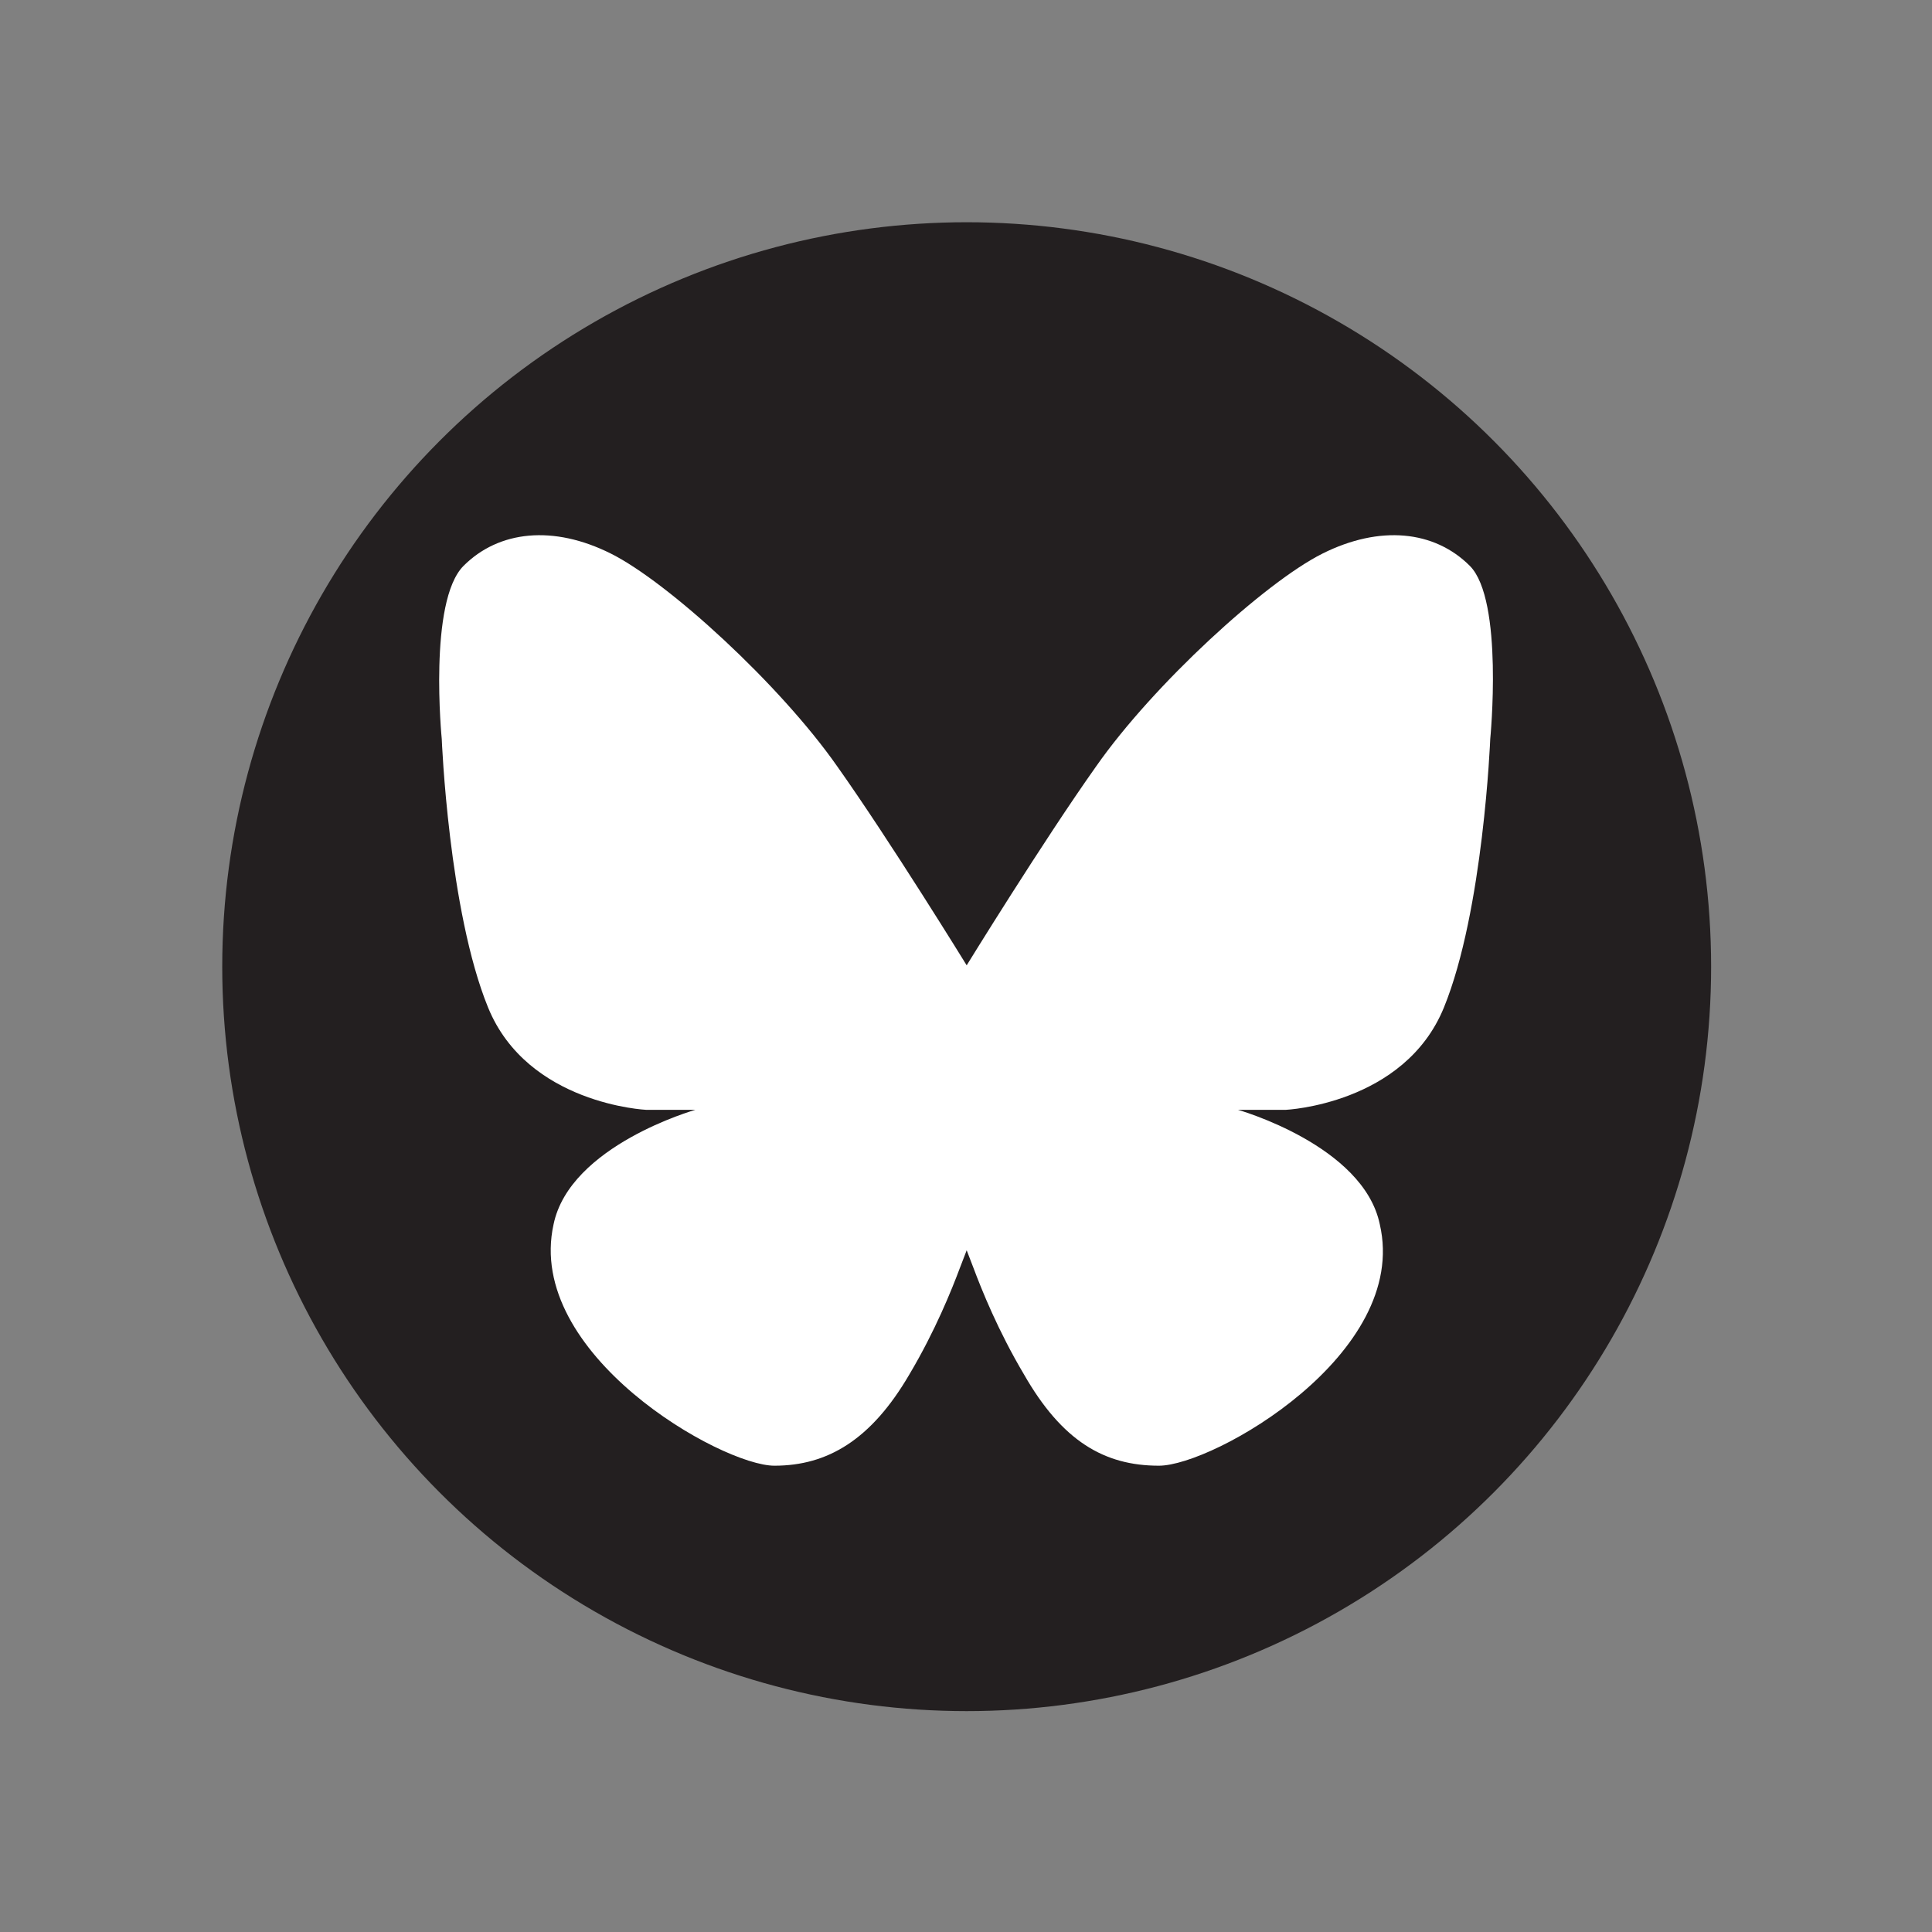
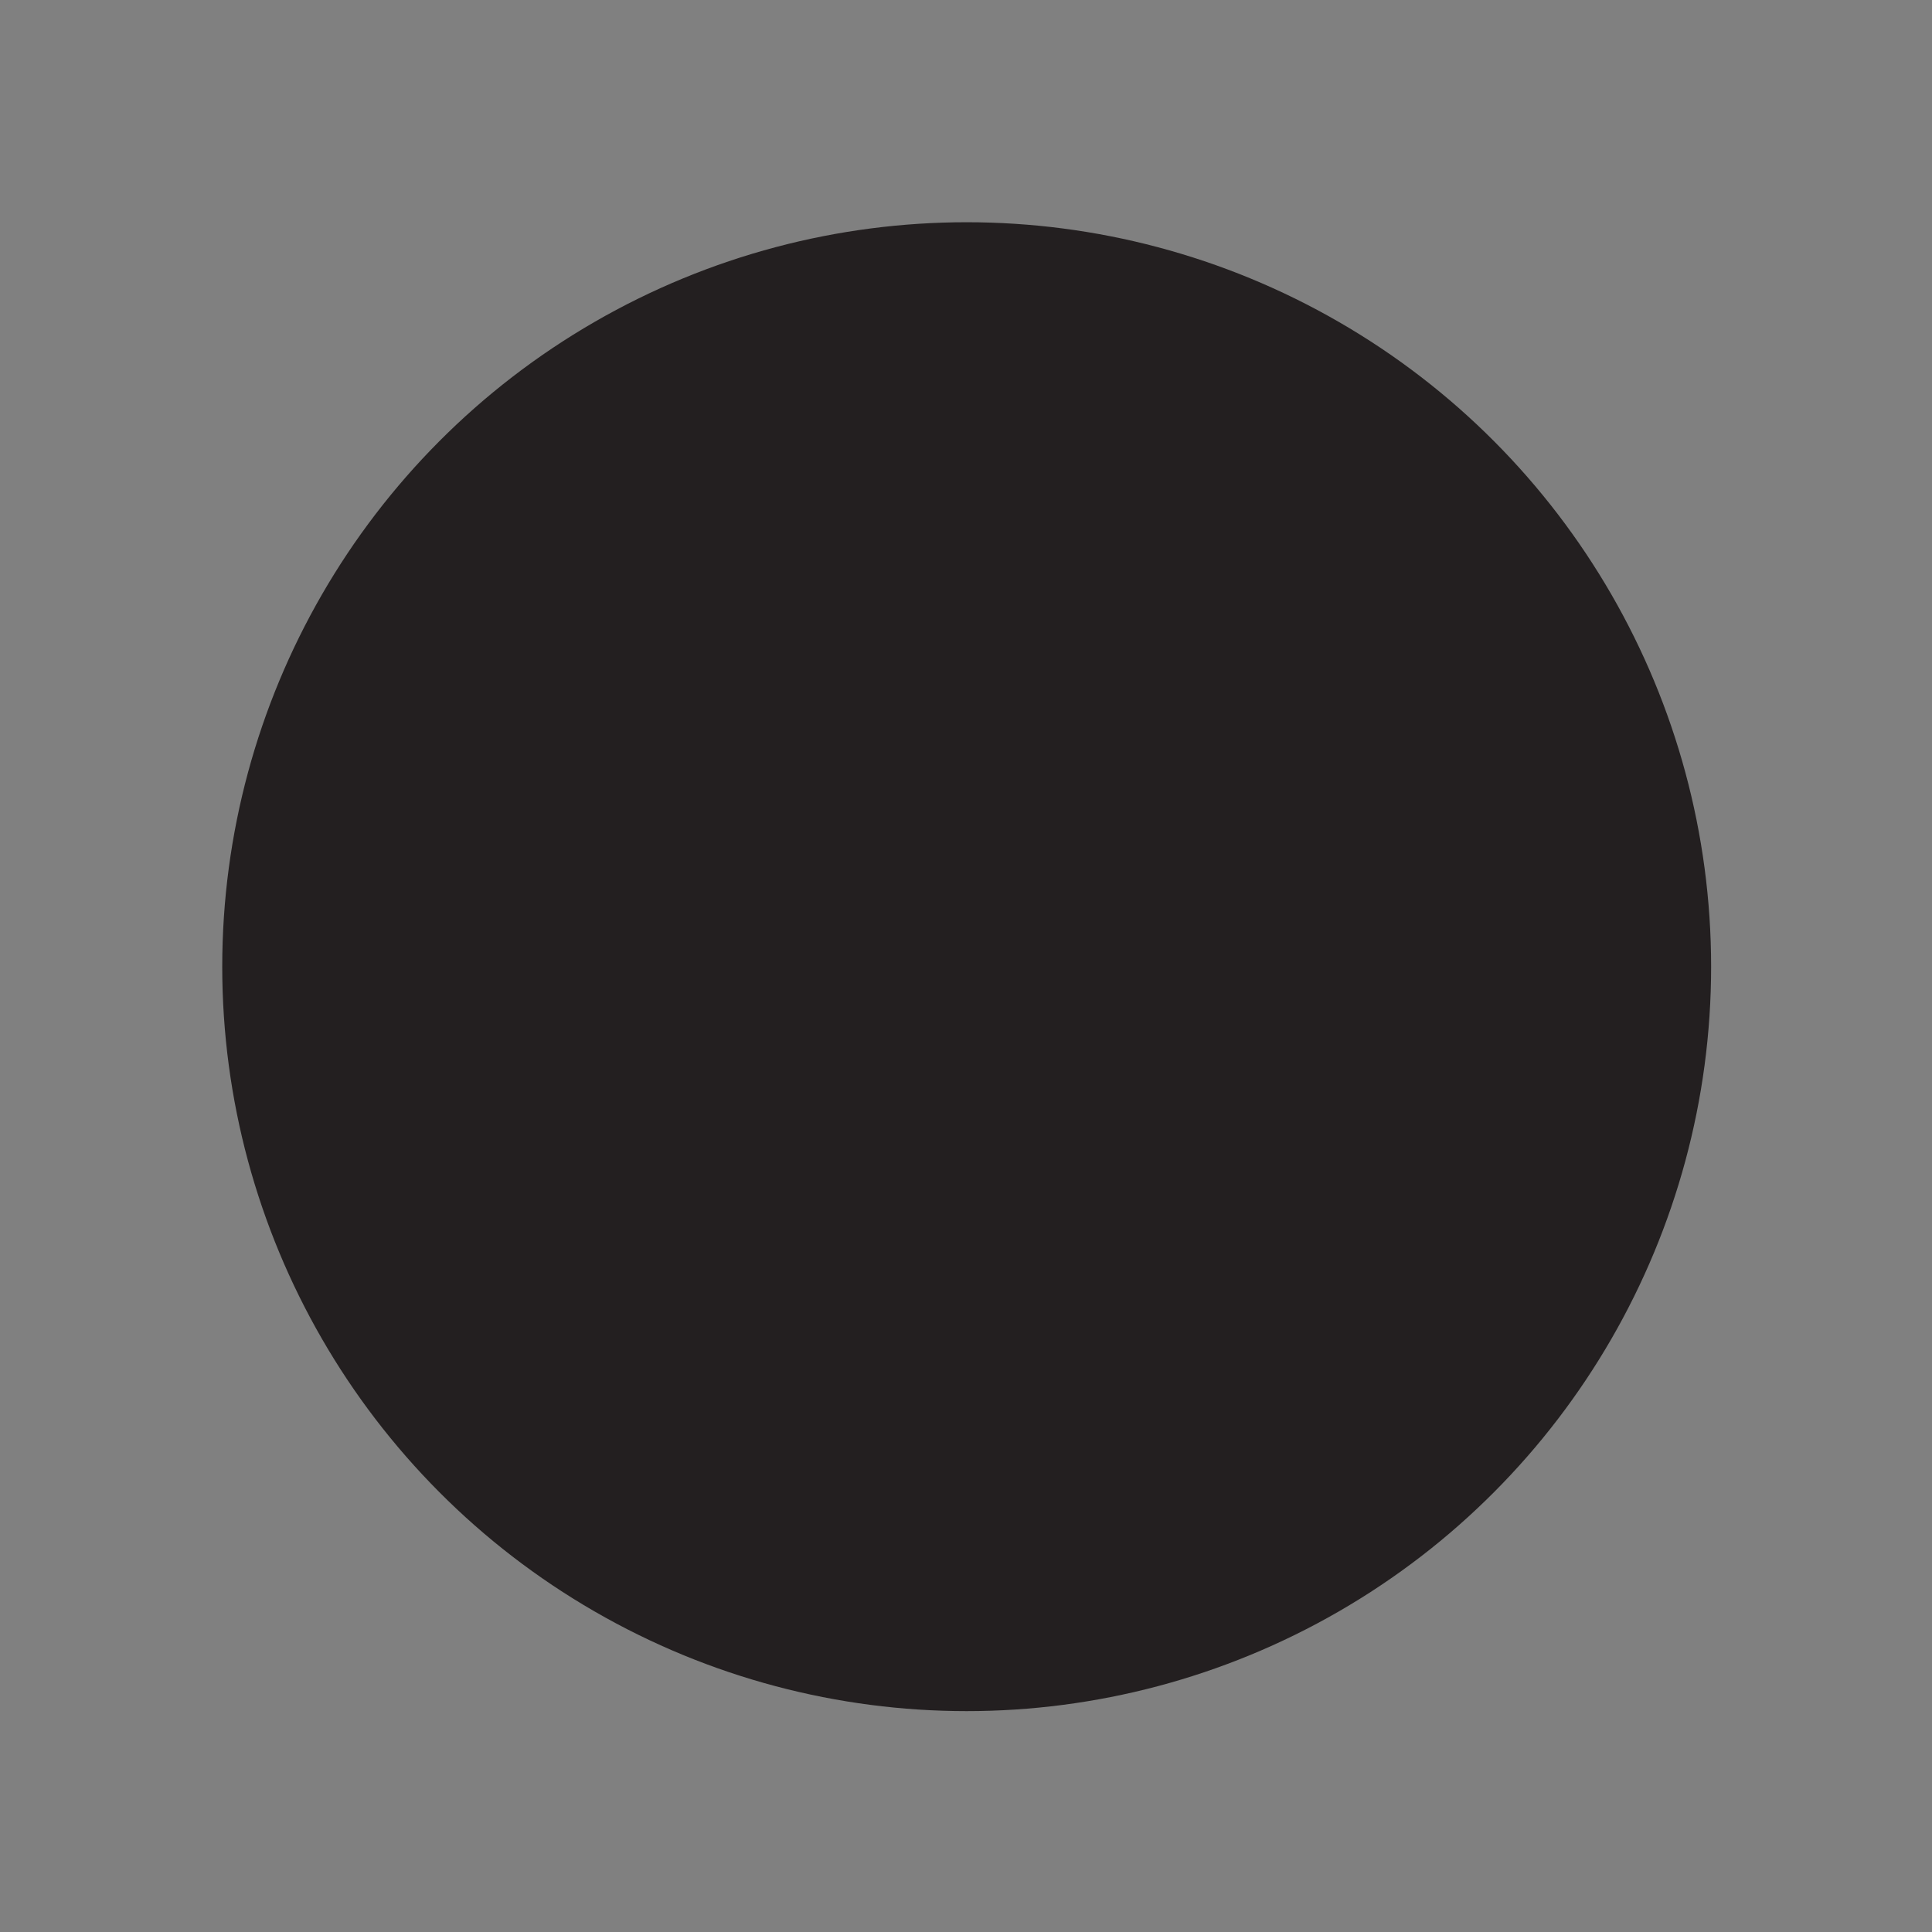
<svg xmlns="http://www.w3.org/2000/svg" version="1.1" id="Social_Icons" x="0px" y="0px" viewBox="0 0 141.7 141.7" style="enable-background:new 0 0 141.7 141.7;" xml:space="preserve">
  <rect x="0" y="0" width="141.7" height="141.7" fill="#808080" stroke="none" />
  <style type="text/css">
	.st0{fill:#231F20;}
	.st1{fill:#FFFFFF;}
</style>
  <g id="BlueSky">
    <circle class="st0" cx="70.9" cy="70.9" r="54.6" />
-     <path class="st1" d="M107.8,41.5c-2.6-2.6-6.6-3-10.8-0.9c-4.2,2.1-12.4,9.6-16.6,15.6c-3.9,5.5-9.5,14.6-9.5,14.6   s-5.6-9.1-9.5-14.6c-4.2-6-12.4-13.5-16.6-15.6s-8.2-1.7-10.8,0.9s-1.6,12.7-1.6,12.7s0.5,12.6,3.4,19.7s11.6,7.5,11.6,7.5H51   c0,0-9.2,2.6-10.4,8.4c-2.1,9.5,12.3,17.7,16.2,17.7s7.1-1.9,9.9-6.7c1.9-3.2,3.1-6.2,3.7-7.8l0.5-1.3l0.5,1.3   c0.6,1.6,1.8,4.6,3.7,7.8c2.8,4.9,5.9,6.7,9.9,6.7s18.4-8.2,16.2-17.7c-1.2-5.8-10.4-8.4-10.4-8.4h3.5c0,0,8.7-0.4,11.6-7.5   s3.4-19.7,3.4-19.7S110.3,44,107.8,41.5z" />
  </g>
</svg>